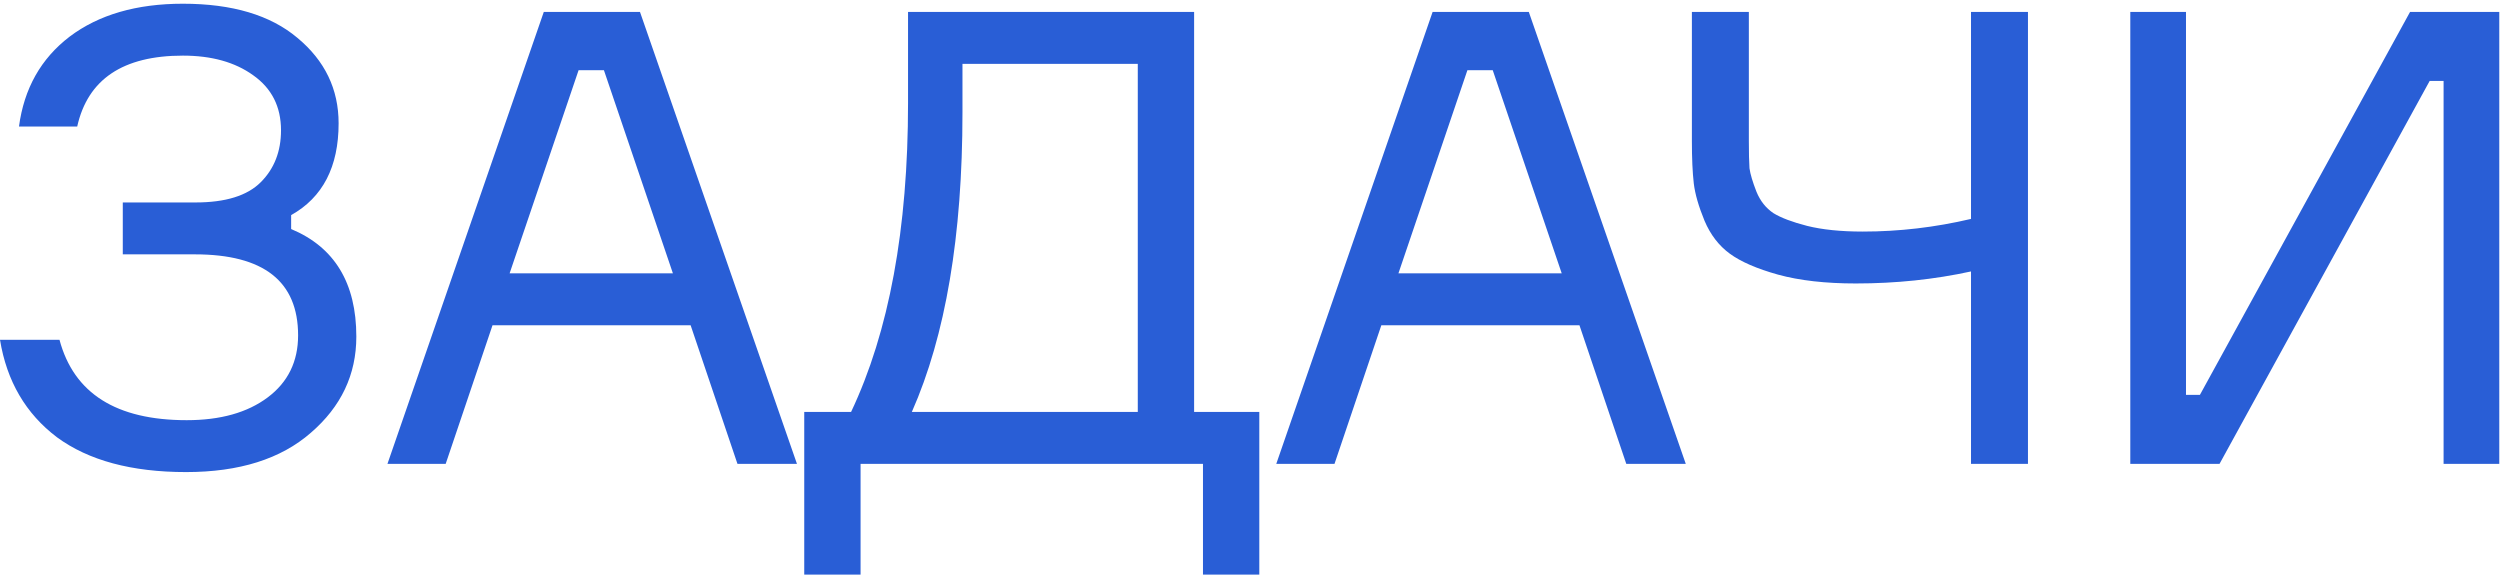
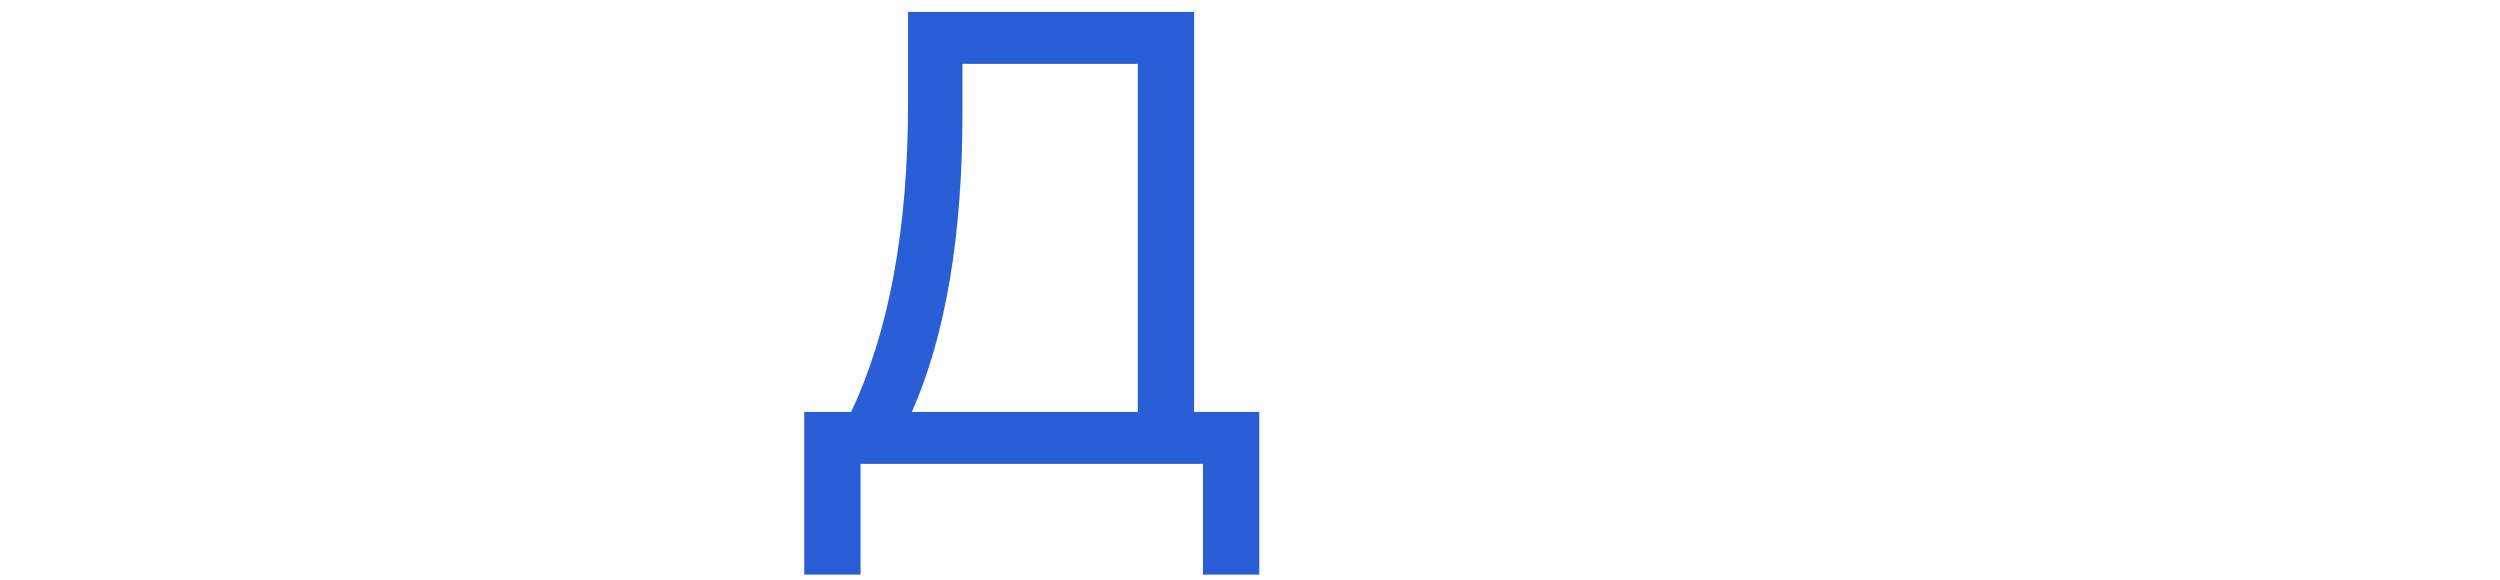
<svg xmlns="http://www.w3.org/2000/svg" width="237" height="55" viewBox="0 0 237 55" fill="none">
-   <path d="M26.64 12.353C26.64 10.113 25.76 8.373 24 7.133C22.28 5.893 20.06 5.273 17.34 5.273C11.66 5.273 8.32 7.513 7.32 11.993L1.8 11.993C2.28 8.393 3.88 5.553 6.6 3.473C9.36 1.393 12.94 0.353 17.34 0.353C22.02 0.353 25.64 1.433 28.2 3.593C30.8 5.753 32.1 8.453 32.1 11.693C32.1 15.813 30.6 18.713 27.6 20.393V21.713C31.72 23.433 33.78 26.833 33.78 31.913C33.78 35.513 32.34 38.553 29.46 41.033C26.62 43.513 22.68 44.753 17.64 44.753C12.48 44.753 8.4 43.653 5.4 41.453C2.44 39.213 0.64 36.133 0 32.213H5.64C7 37.293 11.02 39.833 17.7 39.833C20.9 39.833 23.46 39.113 25.38 37.673C27.3 36.233 28.26 34.273 28.26 31.793C28.26 26.673 25 24.113 18.48 24.113H11.64V19.193H18.54C21.38 19.193 23.44 18.553 24.72 17.273C26 15.993 26.64 14.353 26.64 12.353Z" fill="#295ED6" />
-   <path d="M69.911 43.973L65.471 30.833L46.691 30.833L42.251 43.973H36.731L51.551 1.133L60.671 1.133L75.551 43.973H69.911ZM54.851 6.653L48.311 25.913L63.791 25.913L57.251 6.653H54.851Z" fill="#295ED6" />
  <path d="M113.202 39.053H119.382L119.382 54.473H114.042L114.042 43.973L81.582 43.973L81.582 54.473H76.242L76.242 39.053H80.682C84.282 31.453 86.082 21.693 86.082 9.773V1.133L113.202 1.133V39.053ZM107.862 39.053V6.053L91.242 6.053V10.673C91.242 22.353 89.642 31.813 86.442 39.053H107.862Z" fill="#295ED6" />
-   <path d="M154.171 43.973L149.731 30.833L130.951 30.833L126.511 43.973H120.991L135.811 1.133L144.931 1.133L159.811 43.973L154.171 43.973ZM139.111 6.653L132.571 25.913L148.051 25.913L141.511 6.653L139.111 6.653Z" fill="#295ED6" />
-   <path d="M160.391 1.133L165.791 1.133V13.373C165.791 14.493 165.811 15.353 165.851 15.953C165.931 16.513 166.151 17.253 166.511 18.173C166.871 19.053 167.411 19.733 168.131 20.213C168.851 20.653 169.911 21.053 171.311 21.413C172.751 21.773 174.511 21.953 176.591 21.953C180.031 21.953 183.451 21.553 186.851 20.753V1.133L192.251 1.133V43.973H186.851V25.733C183.371 26.493 179.731 26.873 175.931 26.873C173.051 26.873 170.591 26.593 168.551 26.033C166.551 25.473 165.031 24.813 163.991 24.053C162.951 23.293 162.151 22.253 161.591 20.933C161.031 19.573 160.691 18.393 160.571 17.393C160.451 16.353 160.391 15.013 160.391 13.373V1.133Z" fill="#295ED6" />
-   <path d="M201.952 1.133L207.232 1.133V37.433H208.552L228.472 1.133L236.932 1.133V43.973H231.652V7.673H230.332L210.412 43.973H201.952V1.133Z" fill="#295ED6" />
</svg>